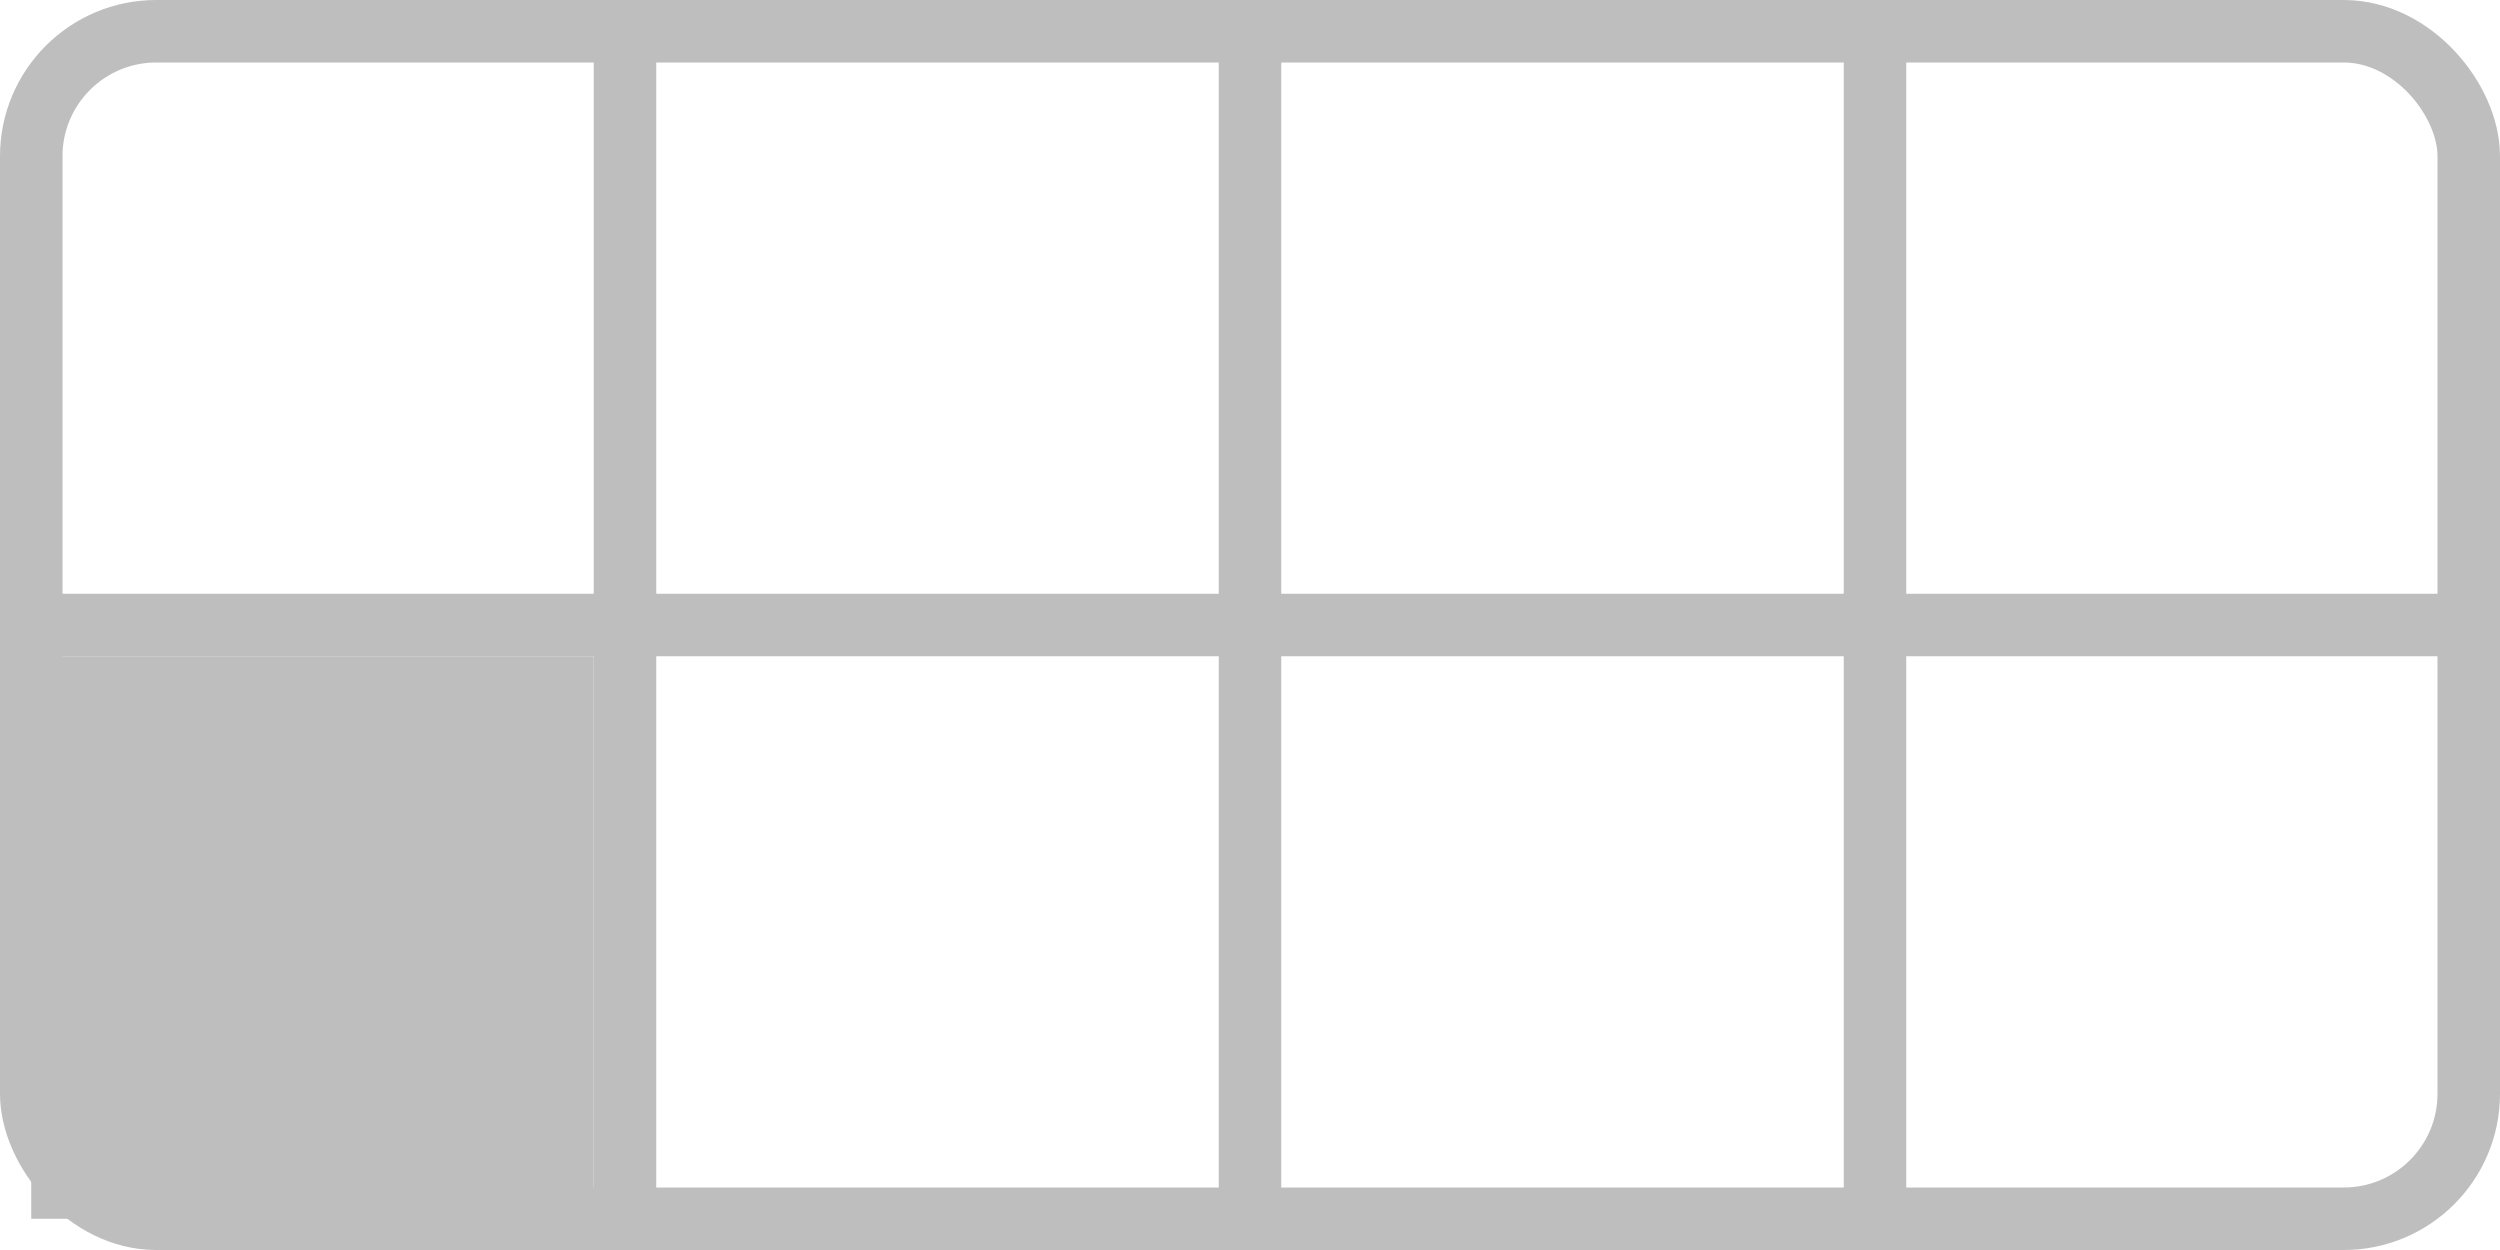
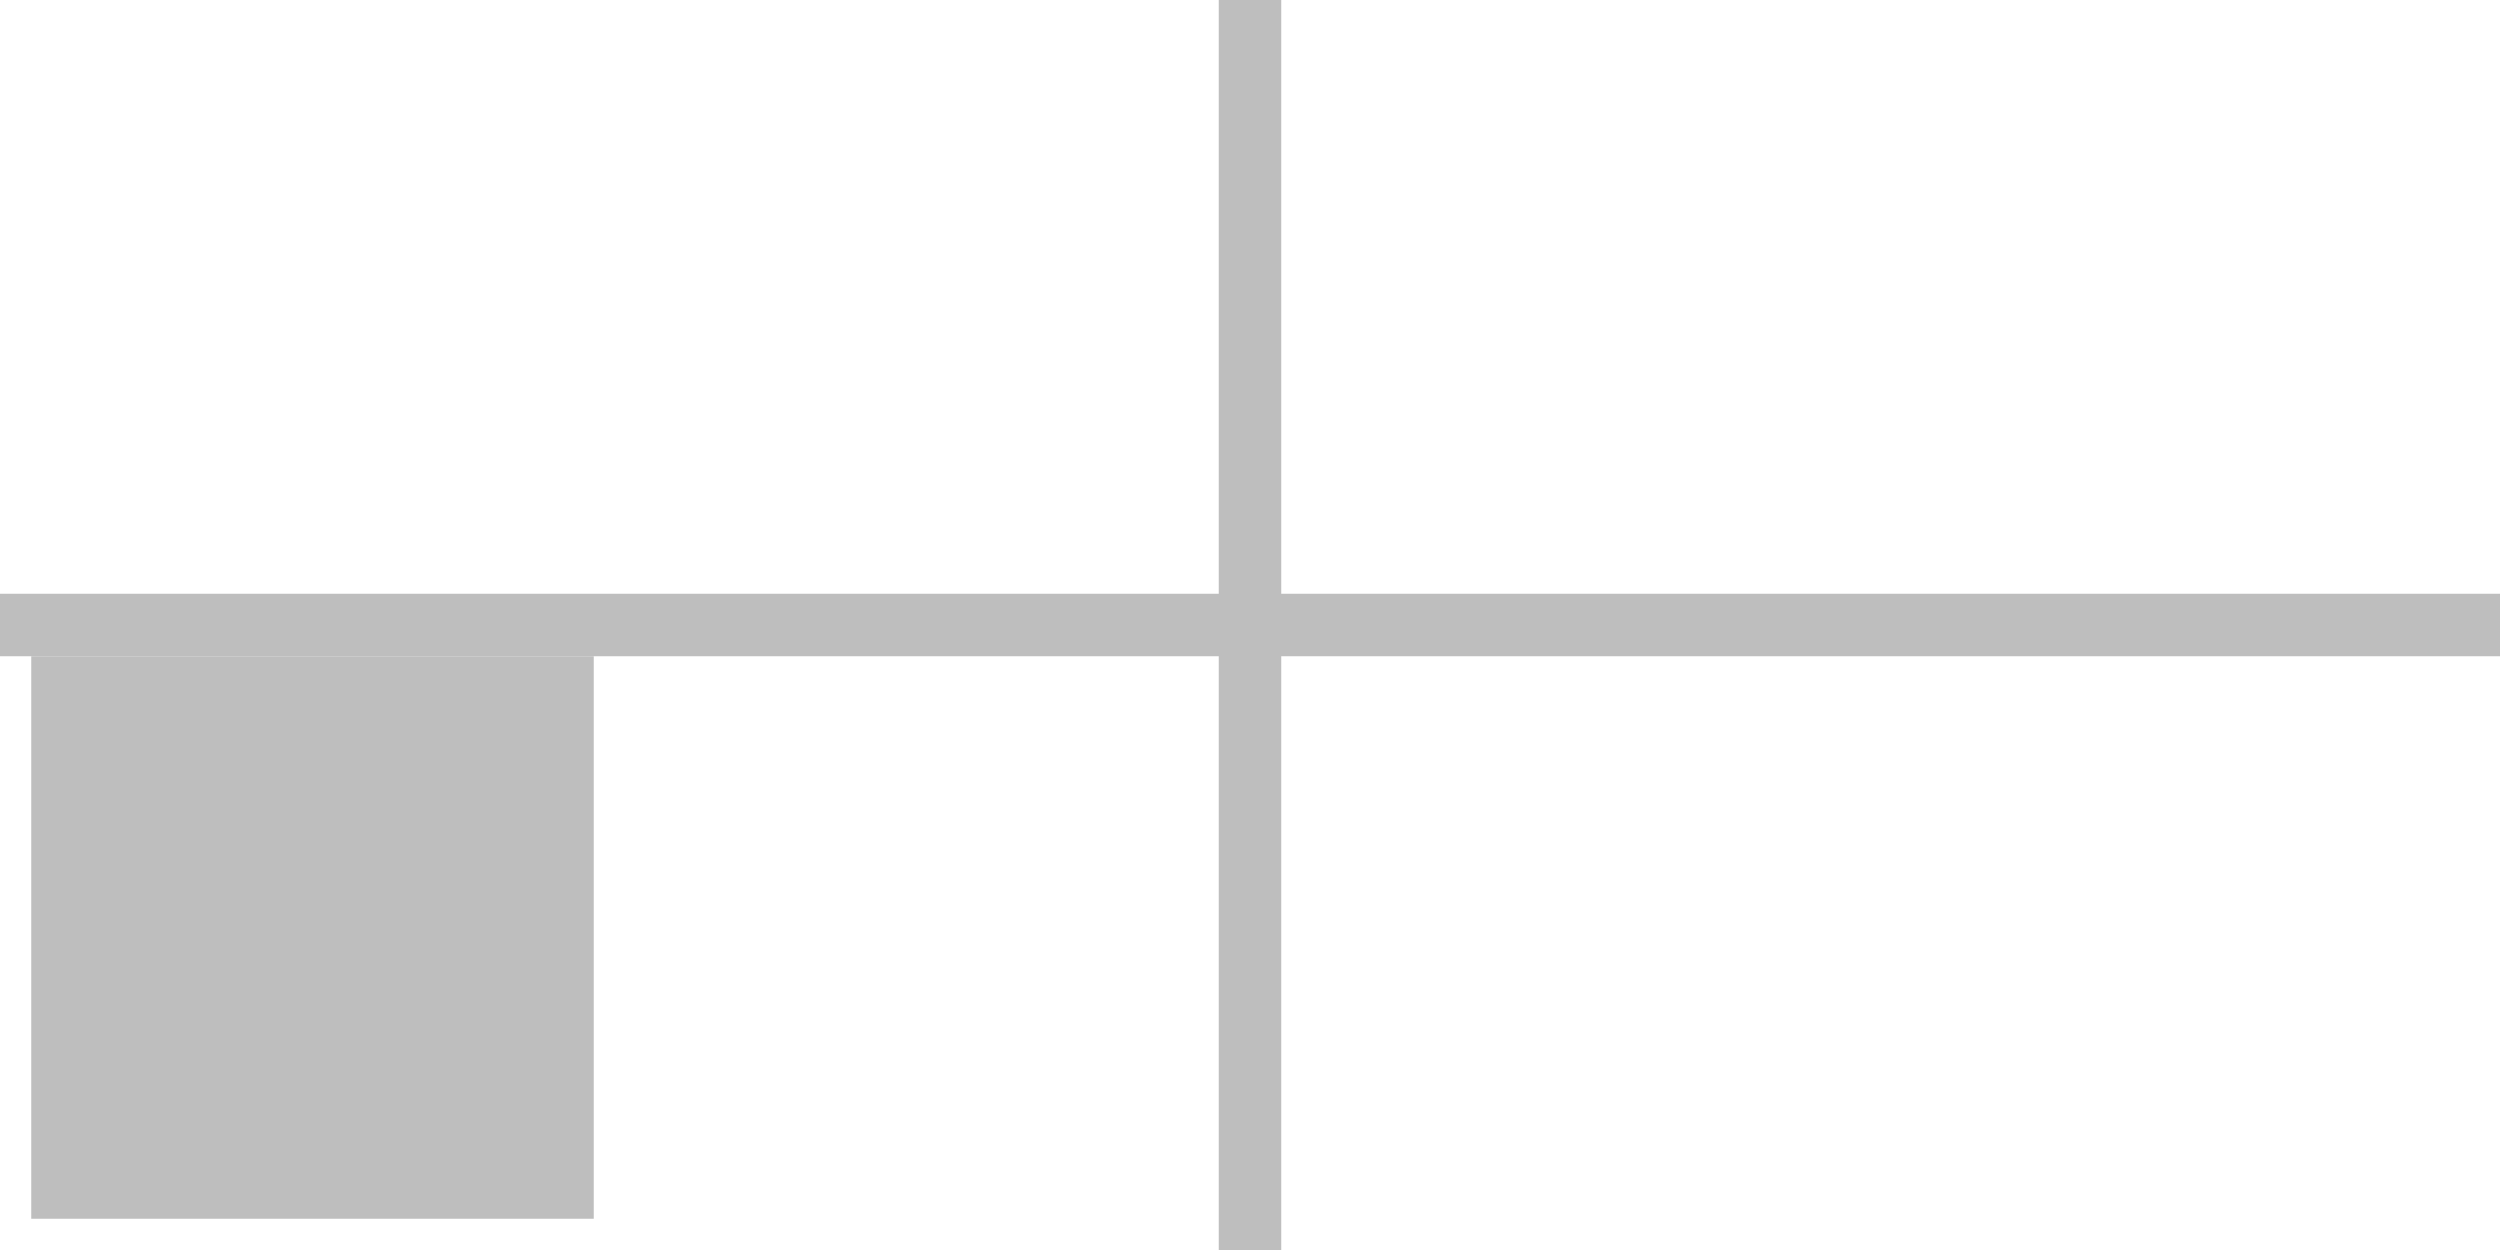
<svg width="200mm" height="100mm" viewBox="0 0 200 100">
-   <rect style="fill:none;stroke:#bebebe;stroke-width:5" width="195" height="95" x="2.5" y="2.5" ry="10" />
  <path style="fill:none;stroke:#bebebe;stroke-width:5" d="M 0,50 H 200" />
-   <path style="fill:none;stroke:#bebebe;stroke-width:5" d="M 50,0 V 100" />
  <path style="fill:none;stroke:#bebebe;stroke-width:5" d="M 100,0 V 100" />
-   <path style="fill:none;stroke:#bebebe;stroke-width:5" d="M 150,0 V 100" />
  <rect style="fill:#bebebe" width="45" height="45" x="2.5" y="52.5" />
</svg>